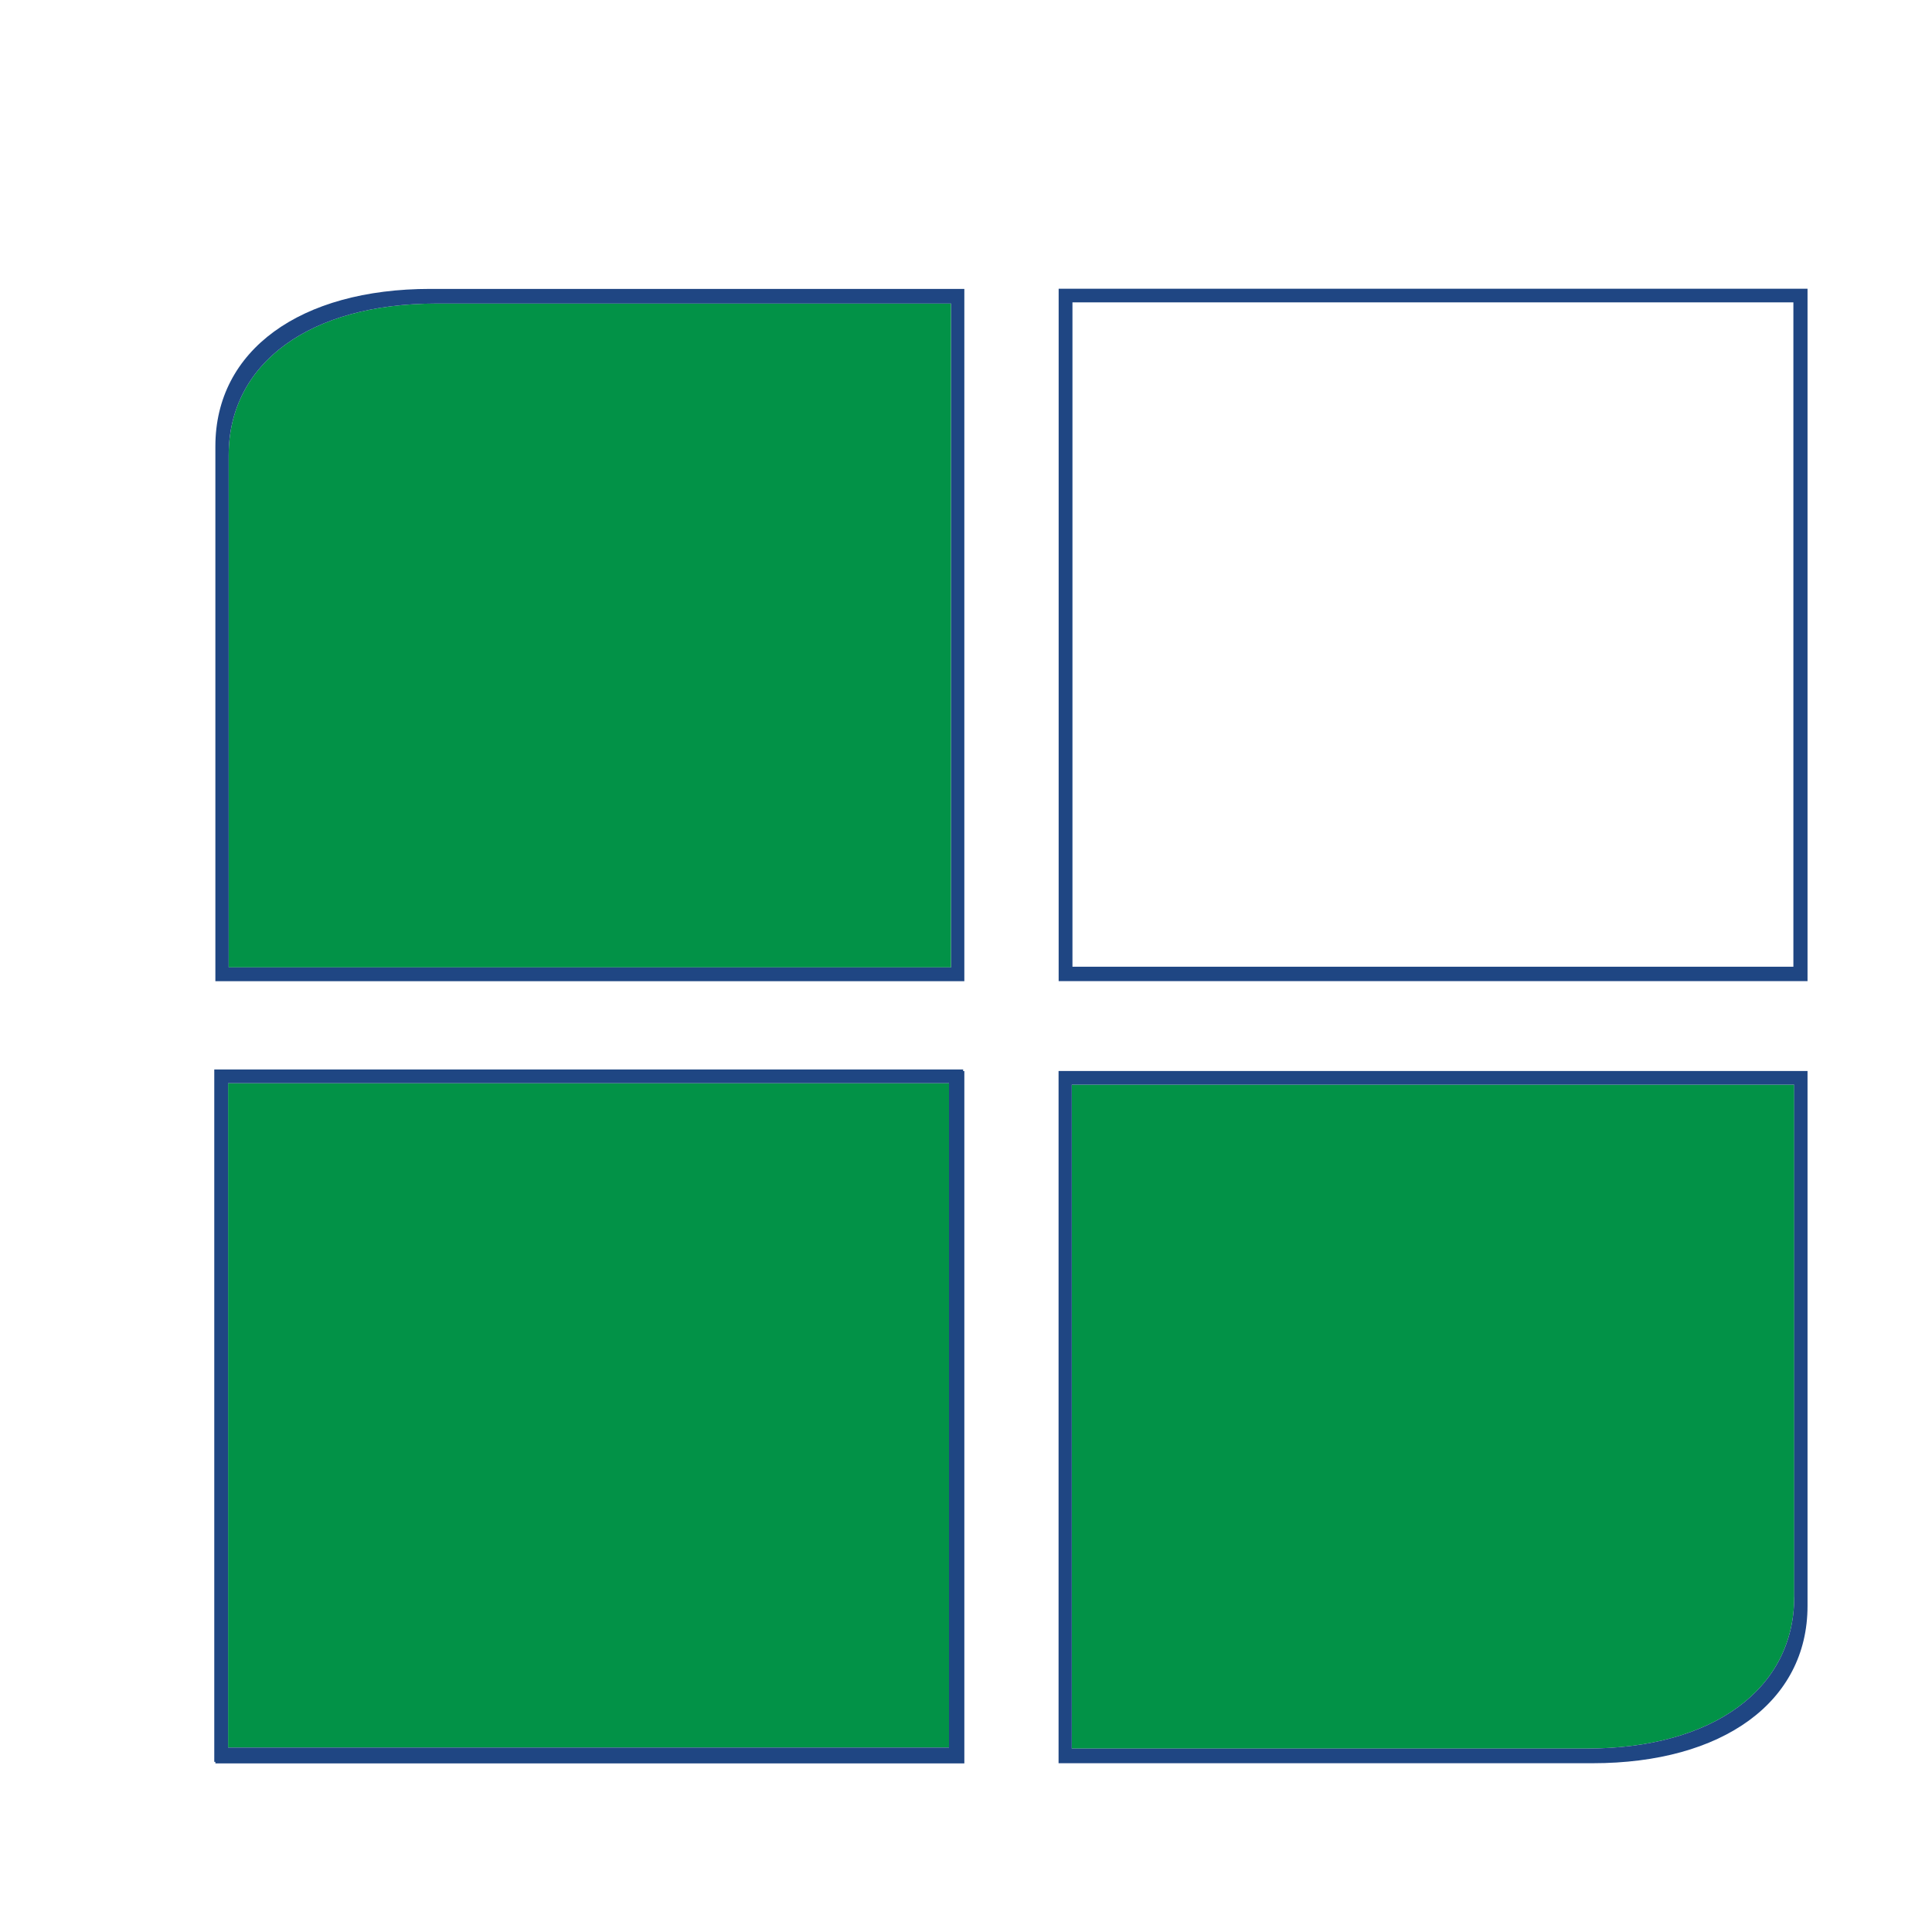
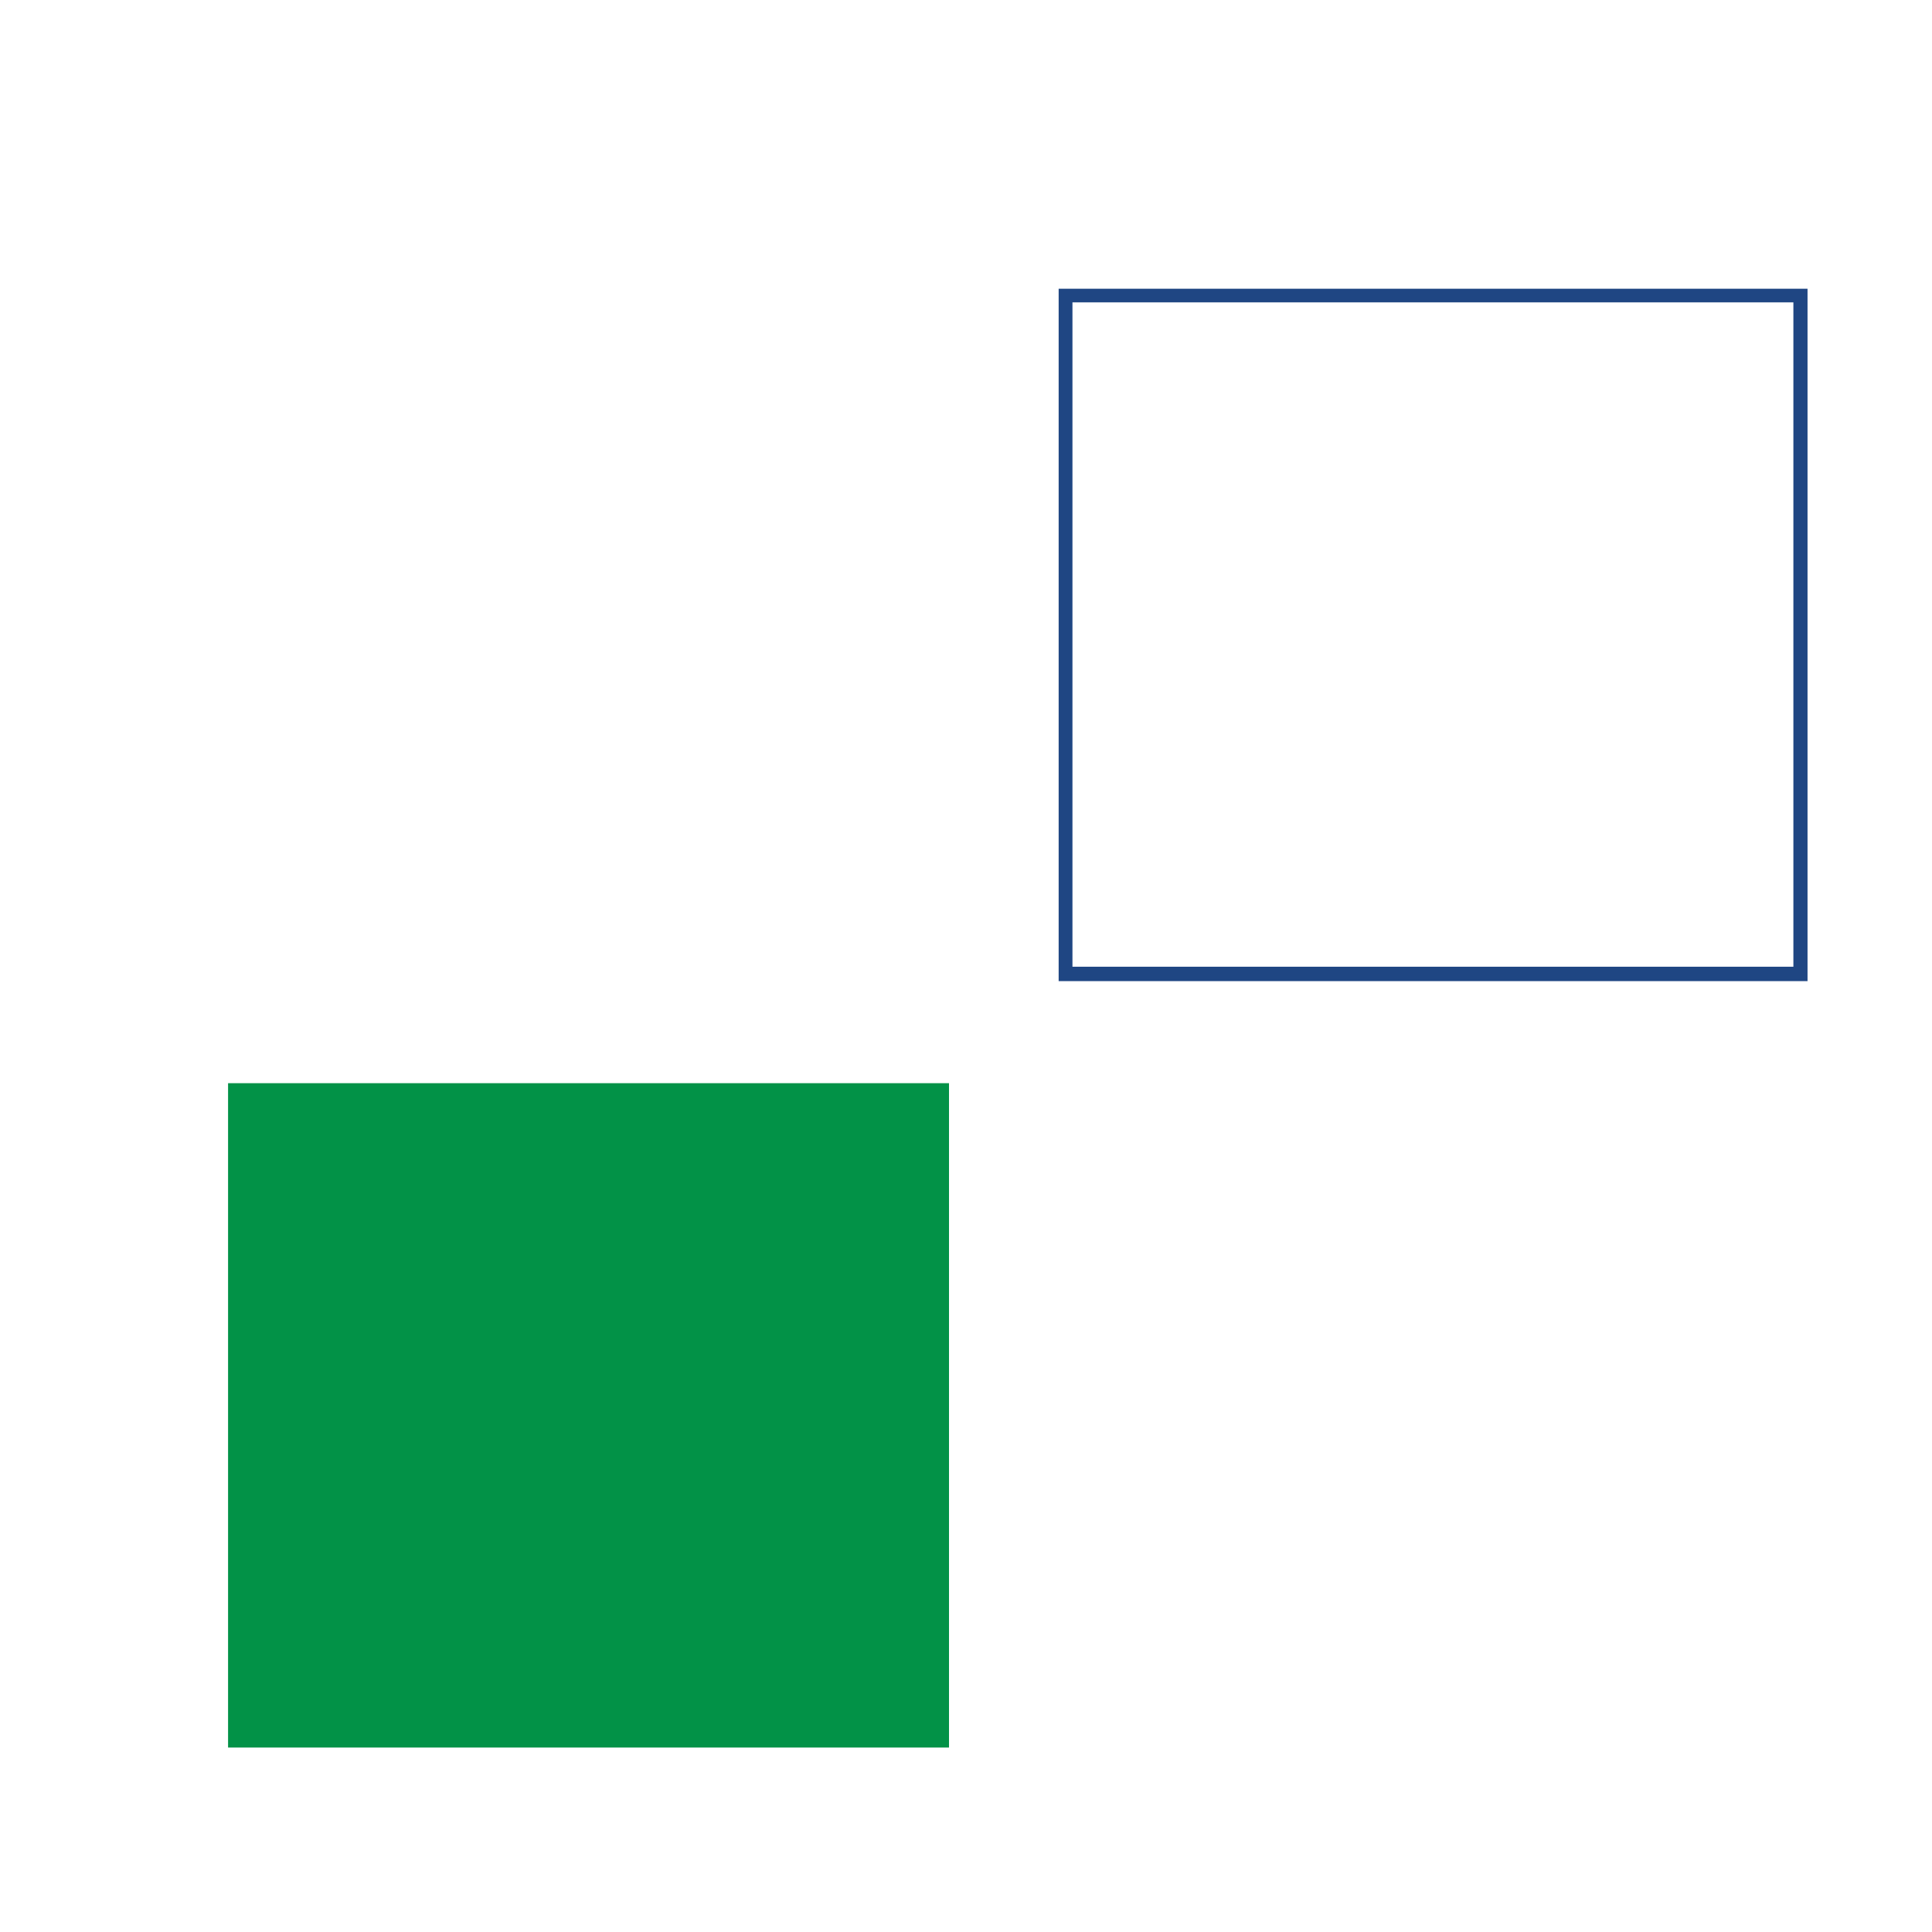
<svg xmlns="http://www.w3.org/2000/svg" data-bbox="25.15 33.89 187.01 173.09" viewBox="0 0 226.77 226.77" data-type="color">
  <g>
-     <path d="M111.63 35.63v77.92H26.84V53.43c0-10.85 9.59-17.8 24.34-17.8h60.46Z" fill-rule="evenodd" fill="#029247" data-color="1" />
    <path fill="#029247" d="M111.39 127.14v77.98H26.77v-77.98h84.62z" data-color="1" />
-     <path d="M50.51 33.91c-15.28 0-25.23 7.21-25.23 18.47v62.79h87.91V33.91H50.51Zm61.12 79.64H26.84V53.43c0-10.85 9.59-17.8 24.34-17.8h60.46v77.92Z" fill="#1f4683" fill-rule="evenodd" data-color="2" />
-     <path d="M113.05 125.72v-.19h-87.9v81.27h.13v.18h87.91v-81.26h-.14Zm-86.28 1.42h84.62v77.98H26.77v-77.98Z" fill="#1f4683" fill-rule="evenodd" data-color="2" />
    <path d="M124.26 33.89v81.27h87.9V33.89h-87.9Zm86.24 79.58h-84.62V35.49h84.62v77.98Z" fill="#1f4683" fill-rule="evenodd" data-color="2" />
-     <path d="M210.6 127.31v60.12c0 10.86-9.6 17.81-24.34 17.81H125.8v-77.93h84.79Z" fill-rule="evenodd" fill="#029247" data-color="1" />
-     <path d="M124.25 125.71v81.25h62.68c15.28 0 25.23-7.2 25.23-18.46v-62.79h-87.91Zm86.35 61.72c0 10.86-9.6 17.81-24.34 17.81H125.8v-77.93h84.79v60.12Z" fill="#1f4683" fill-rule="evenodd" data-color="2" />
  </g>
</svg>